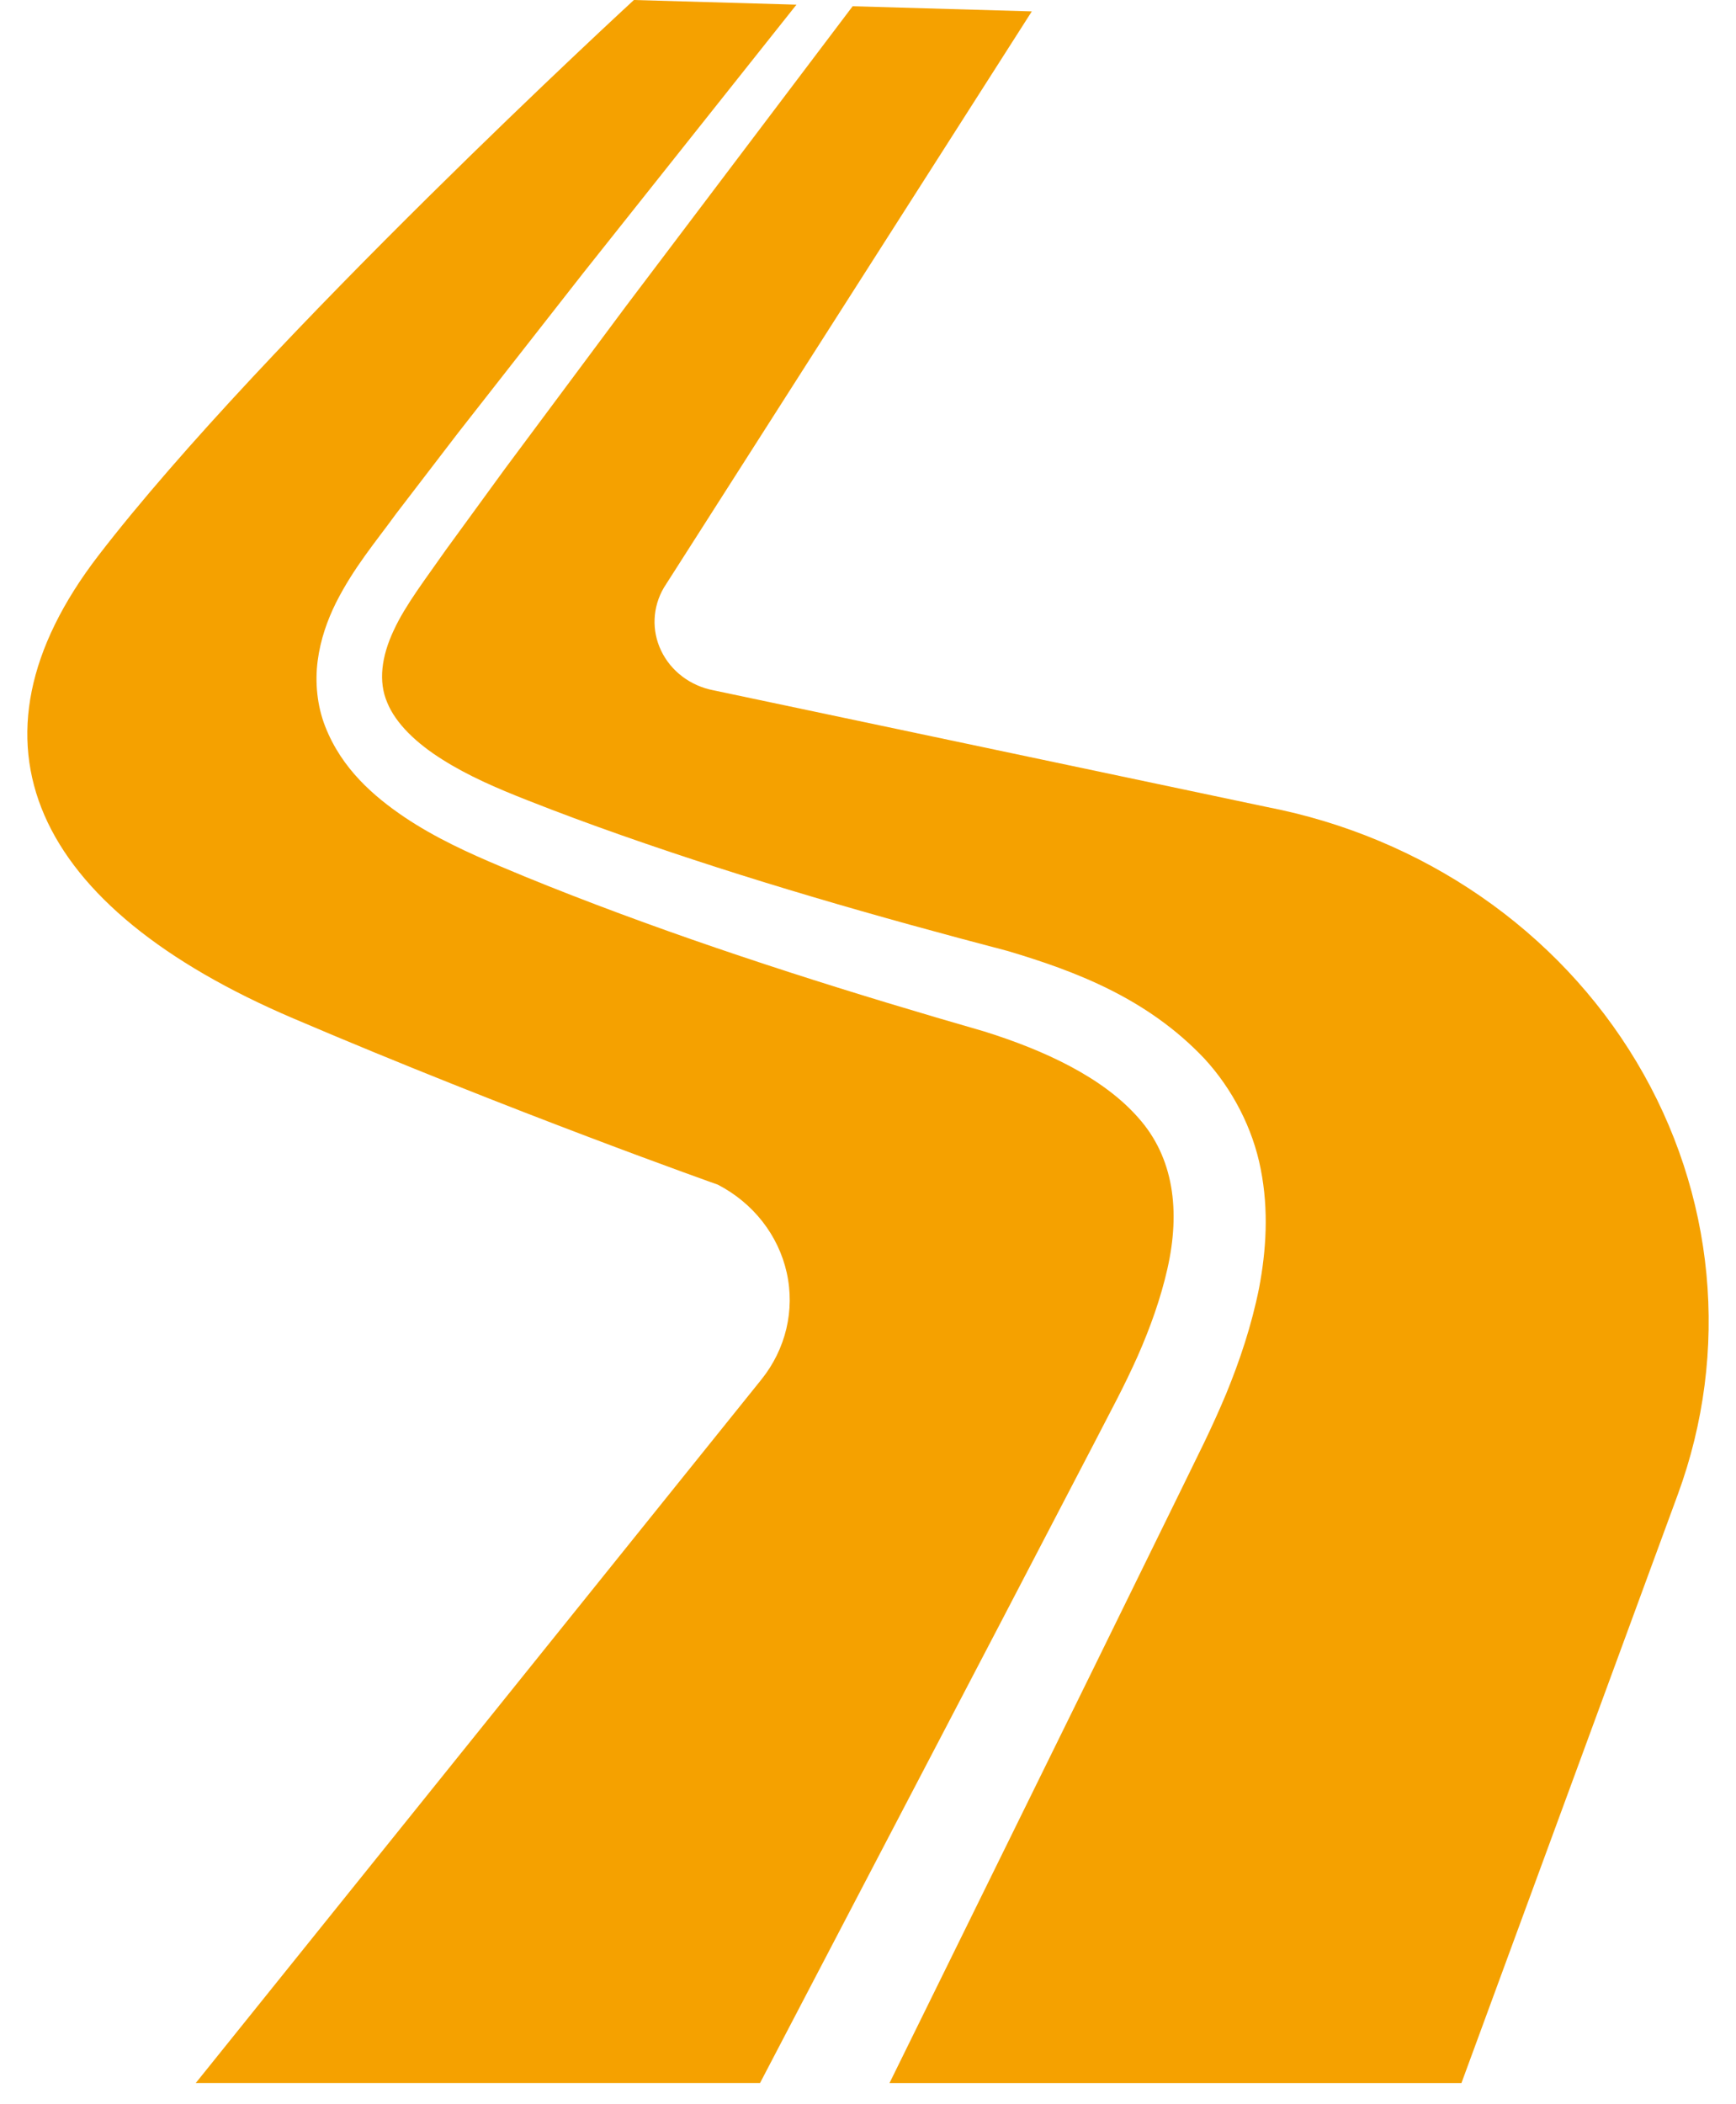
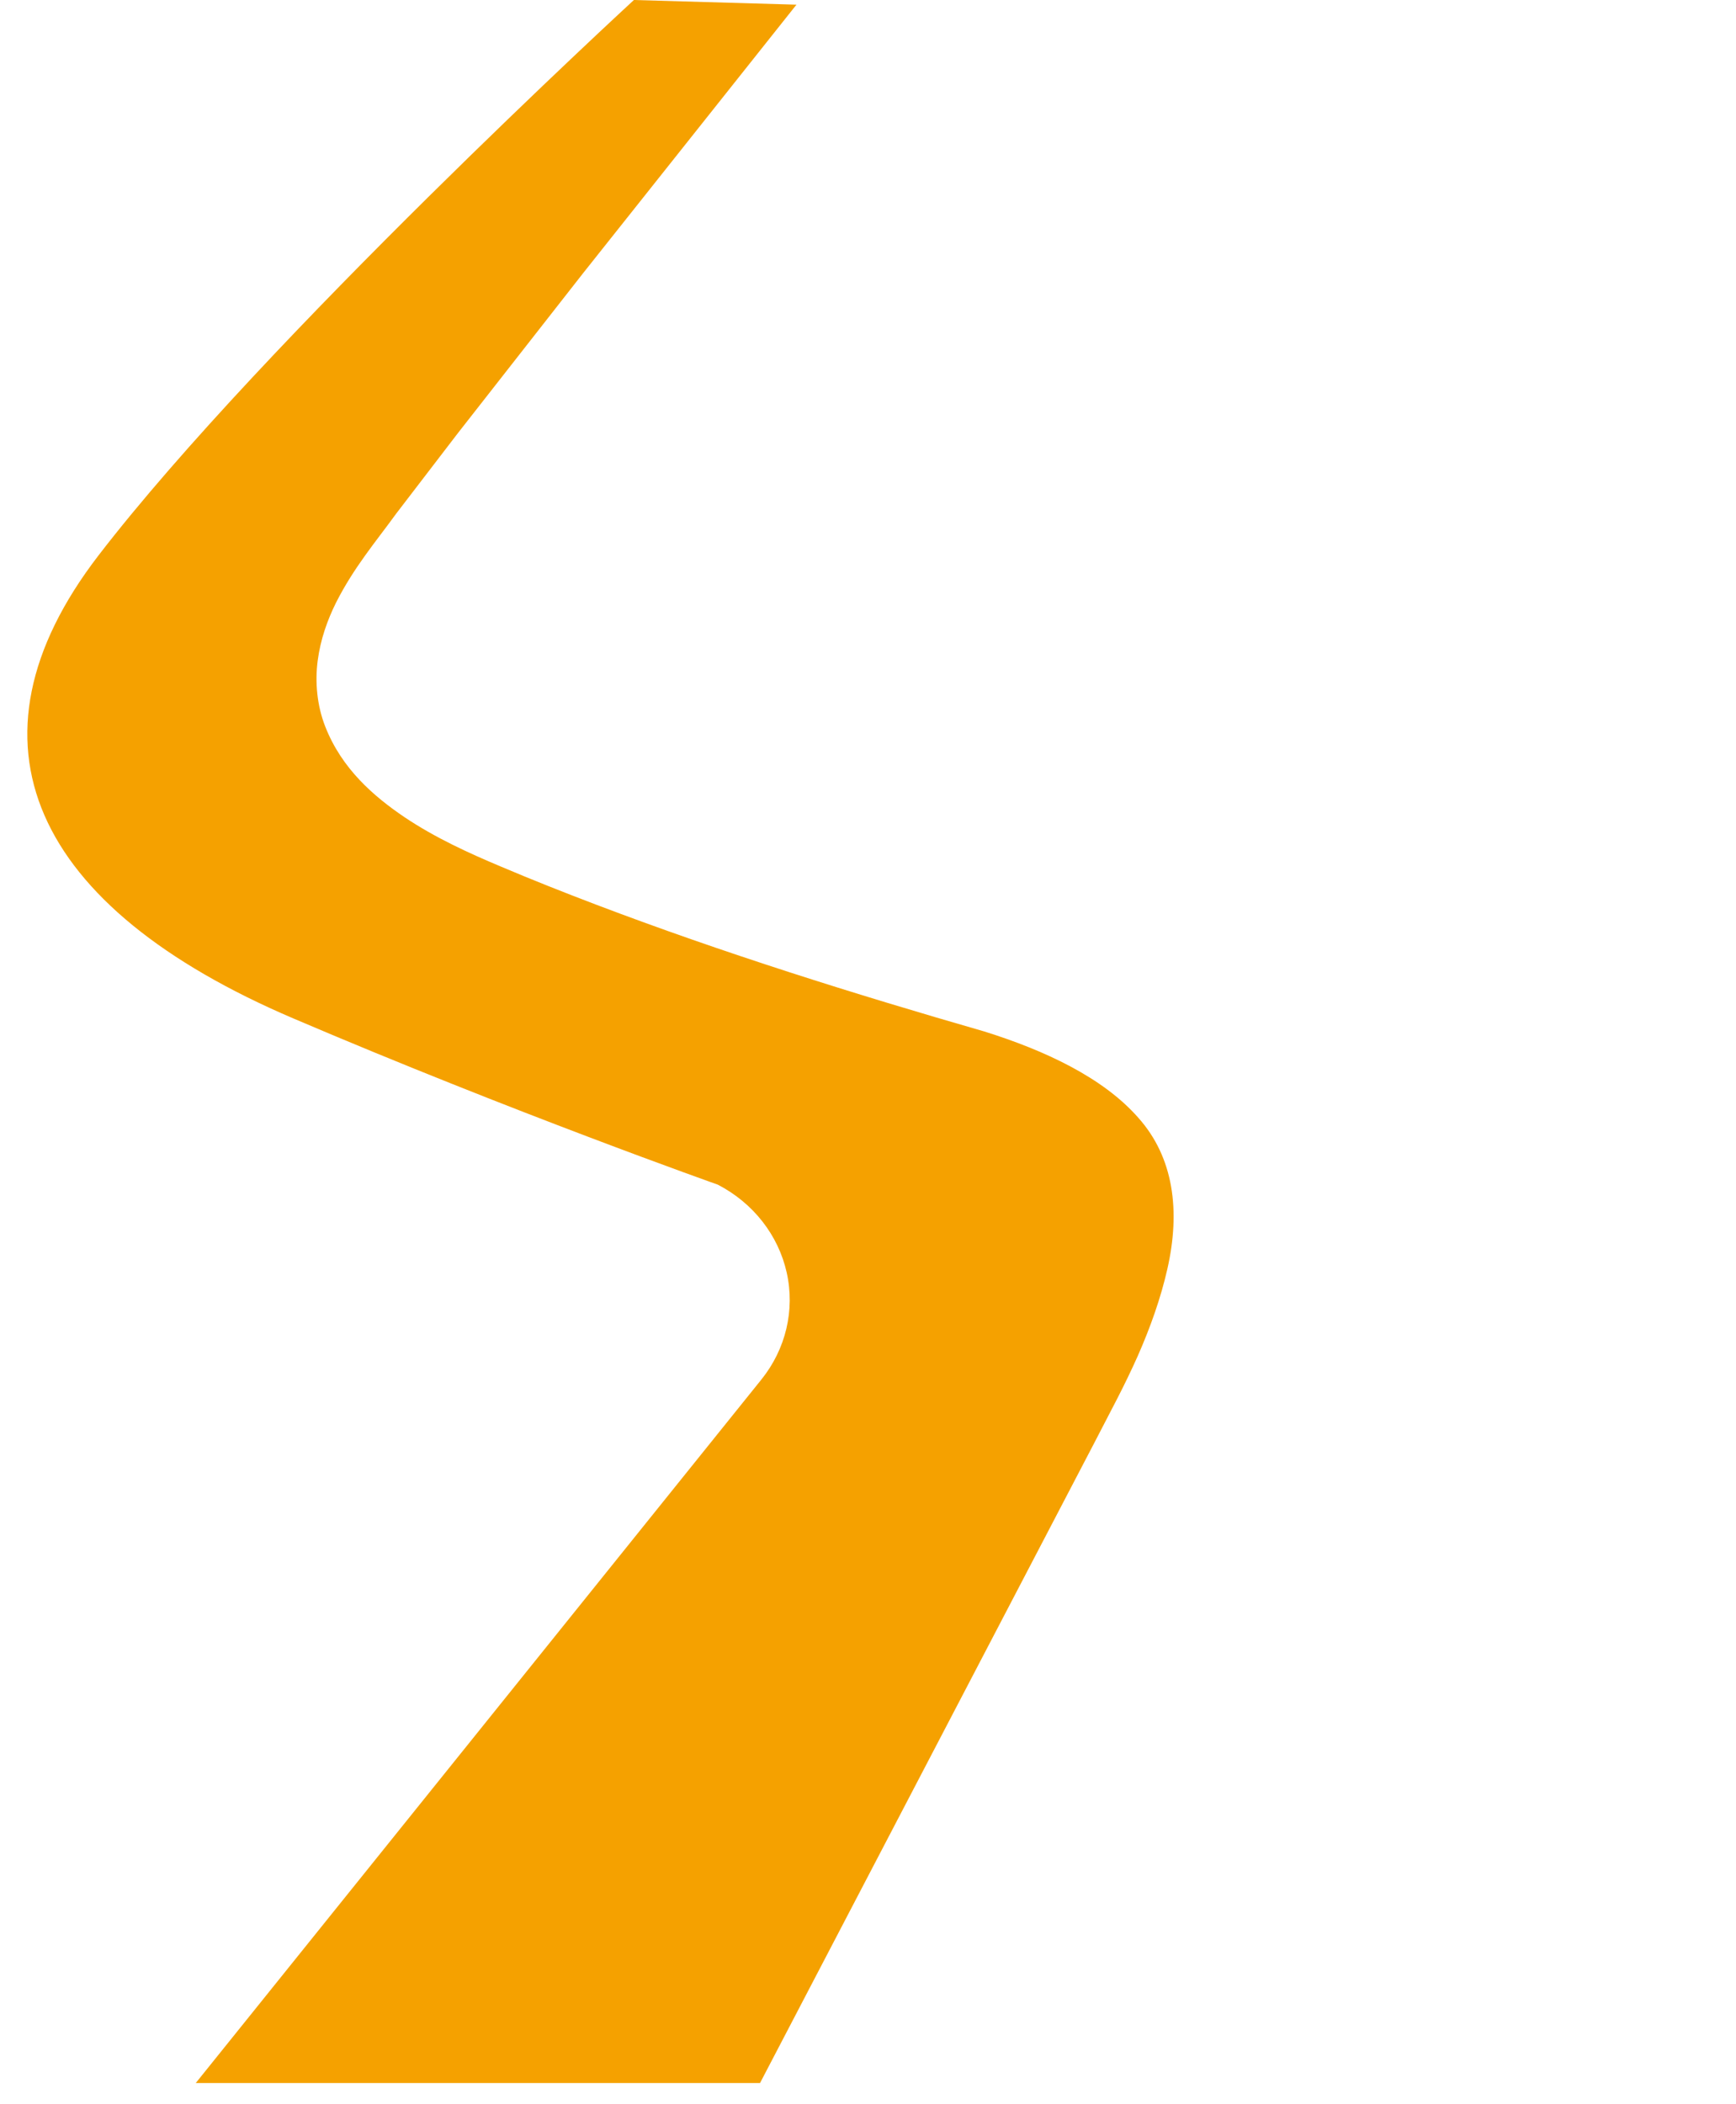
<svg xmlns="http://www.w3.org/2000/svg" width="52" height="63" viewBox="0 0 52 63" fill="none">
-   <path d="M32.762 43.238L33.459 41.894C33.681 41.462 33.886 41.038 34.08 40.605C34.46 39.743 34.77 38.867 34.966 38.003C35.364 36.257 35.157 34.655 34.095 33.469C33.034 32.26 31.282 31.448 29.47 30.883C25.614 29.773 21.67 28.538 17.855 27.089C16.897 26.725 15.944 26.348 14.994 25.945C14.059 25.552 13.045 25.093 12.118 24.471C11.201 23.851 10.239 23.025 9.743 21.758C9.497 21.136 9.432 20.431 9.515 19.791C9.598 19.15 9.807 18.566 10.066 18.045C10.606 16.979 11.267 16.21 11.864 15.385L13.72 12.964L17.471 8.174L23.857 0.14L18.988 0C18.988 0 7.899 10.198 2.949 16.634C-1.354 22.227 0.996 27.17 8.781 30.494C15.351 33.301 21.501 35.474 21.501 35.474C22.561 36.023 23.314 36.985 23.565 38.107C23.816 39.23 23.539 40.399 22.805 41.311L5.864 62.375H22.766L29.954 48.625L32.762 43.238Z" fill="#F5A100" />
-   <path d="M49.022 31.8C46.663 27.853 42.624 25.07 37.946 24.165L21.371 20.671C20.68 20.538 20.099 20.099 19.806 19.489C19.512 18.881 19.544 18.175 19.889 17.592L30.907 0.341L25.54 0.187L18.755 9.162L15.13 14.031L13.348 16.477C12.775 17.3 12.143 18.114 11.794 18.875C11.423 19.662 11.33 20.412 11.598 21.035C11.856 21.673 12.487 22.266 13.249 22.743C14.02 23.231 14.867 23.598 15.807 23.967C16.732 24.332 17.67 24.679 18.615 25.011C22.41 26.345 26.233 27.442 30.188 28.478C32.216 29.082 34.362 29.891 36.072 31.695C36.906 32.597 37.528 33.783 37.764 35.011C38.007 36.239 37.927 37.449 37.715 38.567C37.491 39.684 37.14 40.734 36.729 41.735C36.521 42.232 36.297 42.725 36.068 43.2L35.399 44.569L32.721 50.027L26.644 62.376H43.776L50.256 44.754C51.831 40.468 51.381 35.746 49.022 31.8Z" fill="#F5A100" />
+   <path d="M32.762 43.238L33.459 41.894C33.681 41.462 33.886 41.038 34.08 40.605C34.46 39.743 34.77 38.867 34.966 38.003C35.364 36.257 35.157 34.655 34.095 33.469C33.034 32.26 31.282 31.448 29.47 30.883C25.614 29.773 21.67 28.538 17.855 27.089C16.897 26.725 15.944 26.348 14.994 25.945C14.059 25.552 13.045 25.093 12.118 24.471C11.201 23.851 10.239 23.025 9.743 21.758C9.497 21.136 9.432 20.431 9.515 19.791C9.598 19.15 9.807 18.566 10.066 18.045C10.606 16.979 11.267 16.21 11.864 15.385L13.72 12.964L17.471 8.174L23.857 0.14L18.988 0C18.988 0 7.899 10.198 2.949 16.634C-1.354 22.227 0.996 27.17 8.781 30.494C15.351 33.301 21.501 35.474 21.501 35.474C22.561 36.023 23.314 36.985 23.565 38.107C23.816 39.23 23.539 40.399 22.805 41.311L5.864 62.375H22.766L32.762 43.238Z" fill="#F5A100" />
</svg>